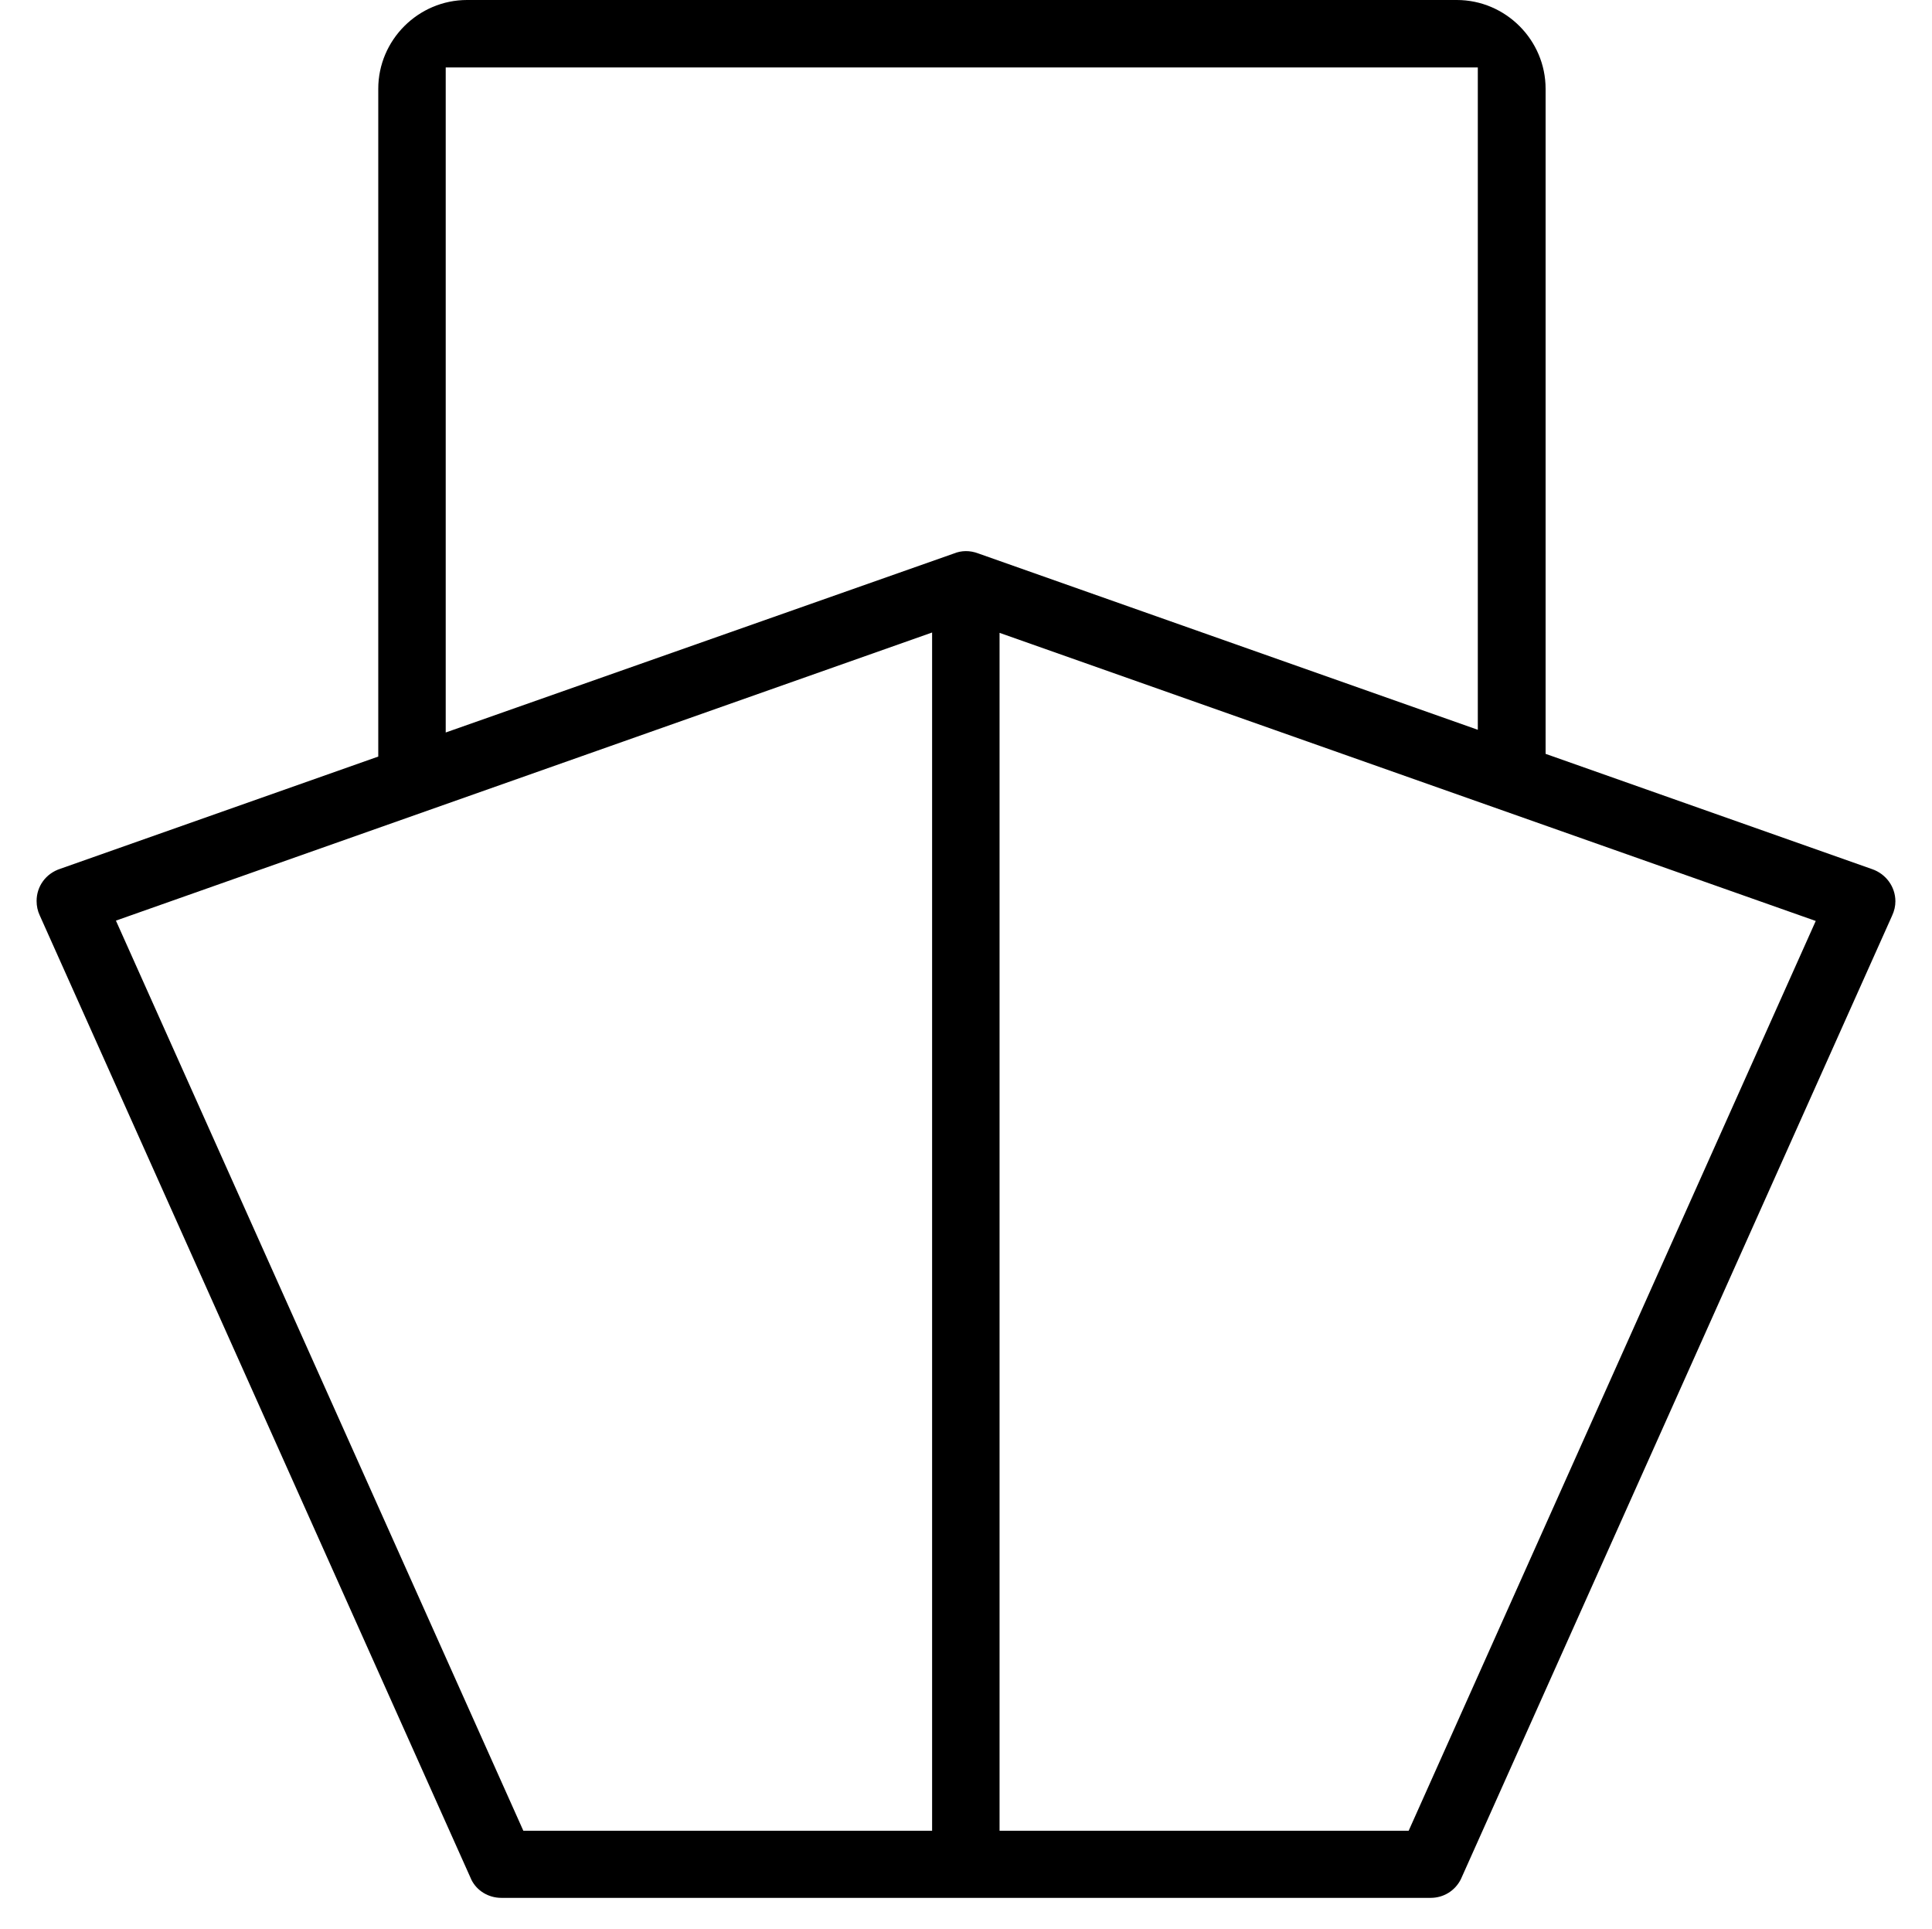
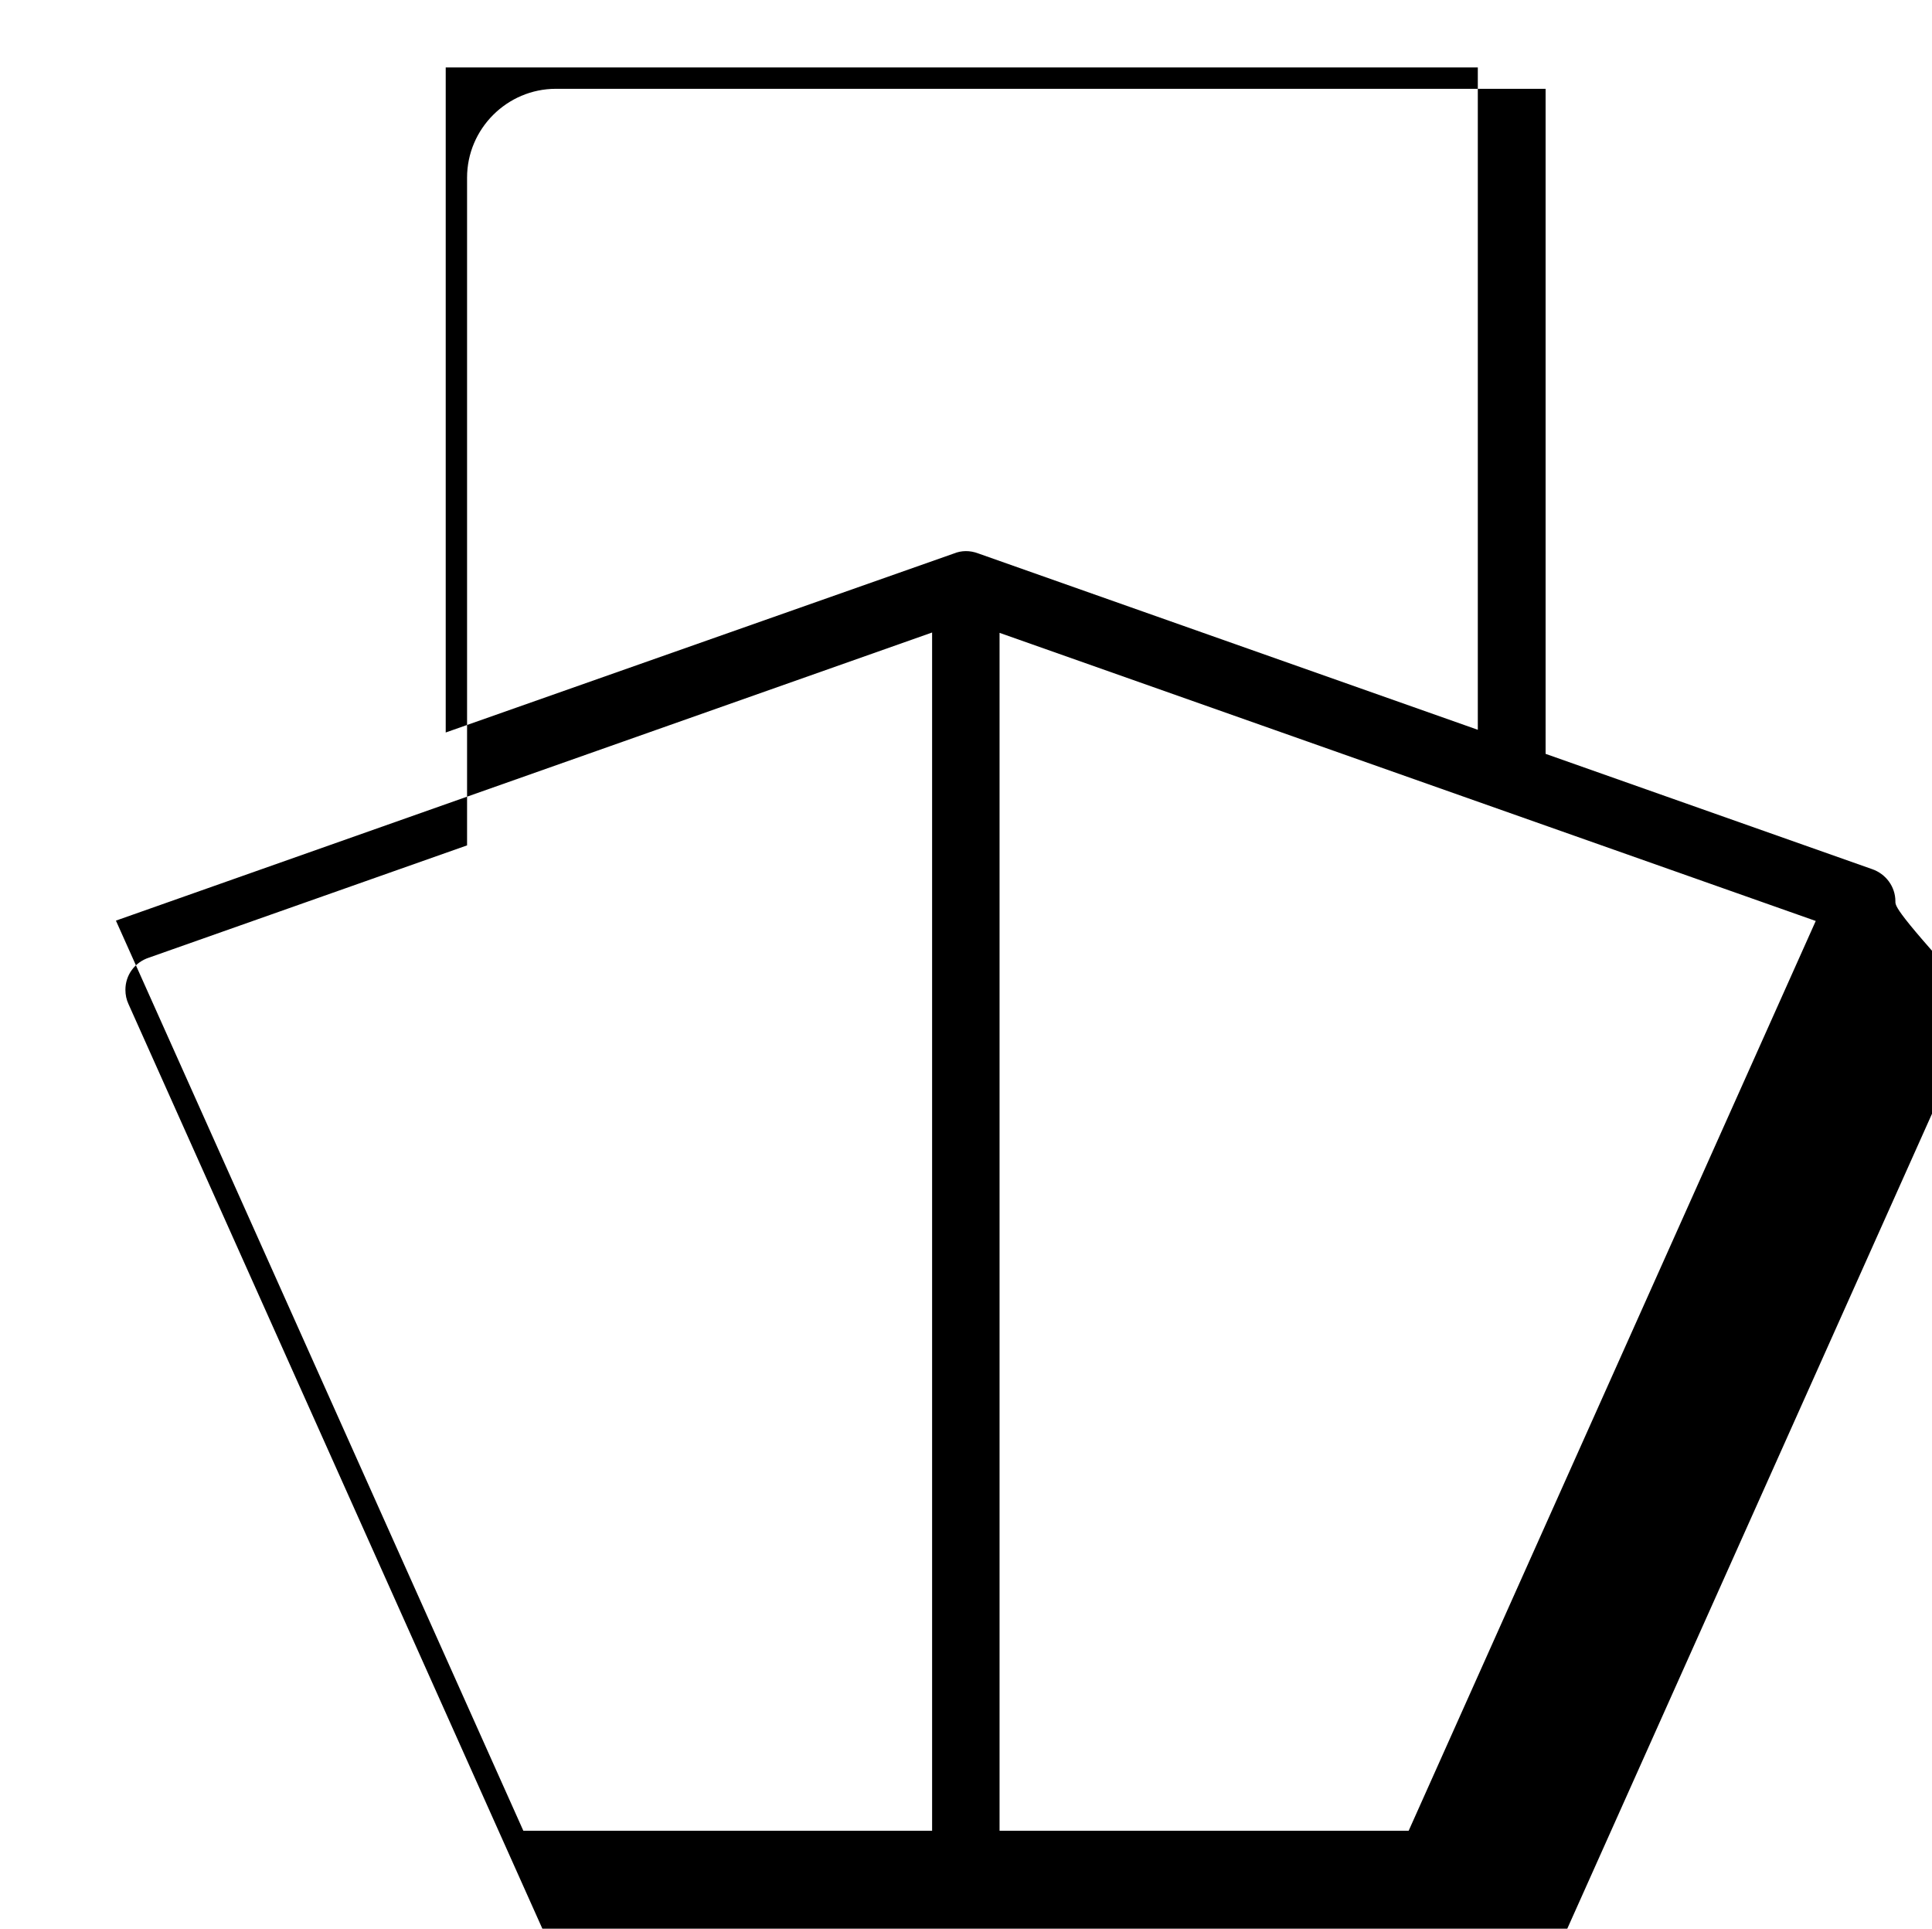
<svg xmlns="http://www.w3.org/2000/svg" version="1.1" id="Capa_1" x="0px" y="0px" viewBox="0 0 570 569" style="enable-background:new 0 0 570 569;" xml:space="preserve">
  <g>
-     <path d="M559.2,265.9c0-4.3-2.8-8.1-6.9-9.5l-96.3-34V26.2C456,11.8,444.2,0,429.8,0h-292c-14.4,0-26.2,11.8-26.2,26.2v197   l-93.8,33.1c-4.3,1.4-7,5.2-7,9.5c0,1.5,0.3,2.9,0.9,4.2l127.4,284.6c1.6,3.2,5,5.3,8.8,5.3l274.2,0c3.8,0,7.2-2.1,8.9-5.5   l127.2-284.2C558.9,268.7,559.2,267.3,559.2,265.9L559.2,265.9z M275,540.1H154.4L34.2,271.6l240.8-85L275,540.1z M281.4,163.3   l-149.9,52.8l0-196.2h304.5v195.4l-147.3-52C286.1,162.3,283.6,162.4,281.4,163.3L281.4,163.3z M415.6,540.1H294.9V186.7l240.8,85   L415.6,540.1z" />
+     <path d="M559.2,265.9c0-4.3-2.8-8.1-6.9-9.5l-96.3-34V26.2h-292c-14.4,0-26.2,11.8-26.2,26.2v197   l-93.8,33.1c-4.3,1.4-7,5.2-7,9.5c0,1.5,0.3,2.9,0.9,4.2l127.4,284.6c1.6,3.2,5,5.3,8.8,5.3l274.2,0c3.8,0,7.2-2.1,8.9-5.5   l127.2-284.2C558.9,268.7,559.2,267.3,559.2,265.9L559.2,265.9z M275,540.1H154.4L34.2,271.6l240.8-85L275,540.1z M281.4,163.3   l-149.9,52.8l0-196.2h304.5v195.4l-147.3-52C286.1,162.3,283.6,162.4,281.4,163.3L281.4,163.3z M415.6,540.1H294.9V186.7l240.8,85   L415.6,540.1z" />
  </g>
</svg>